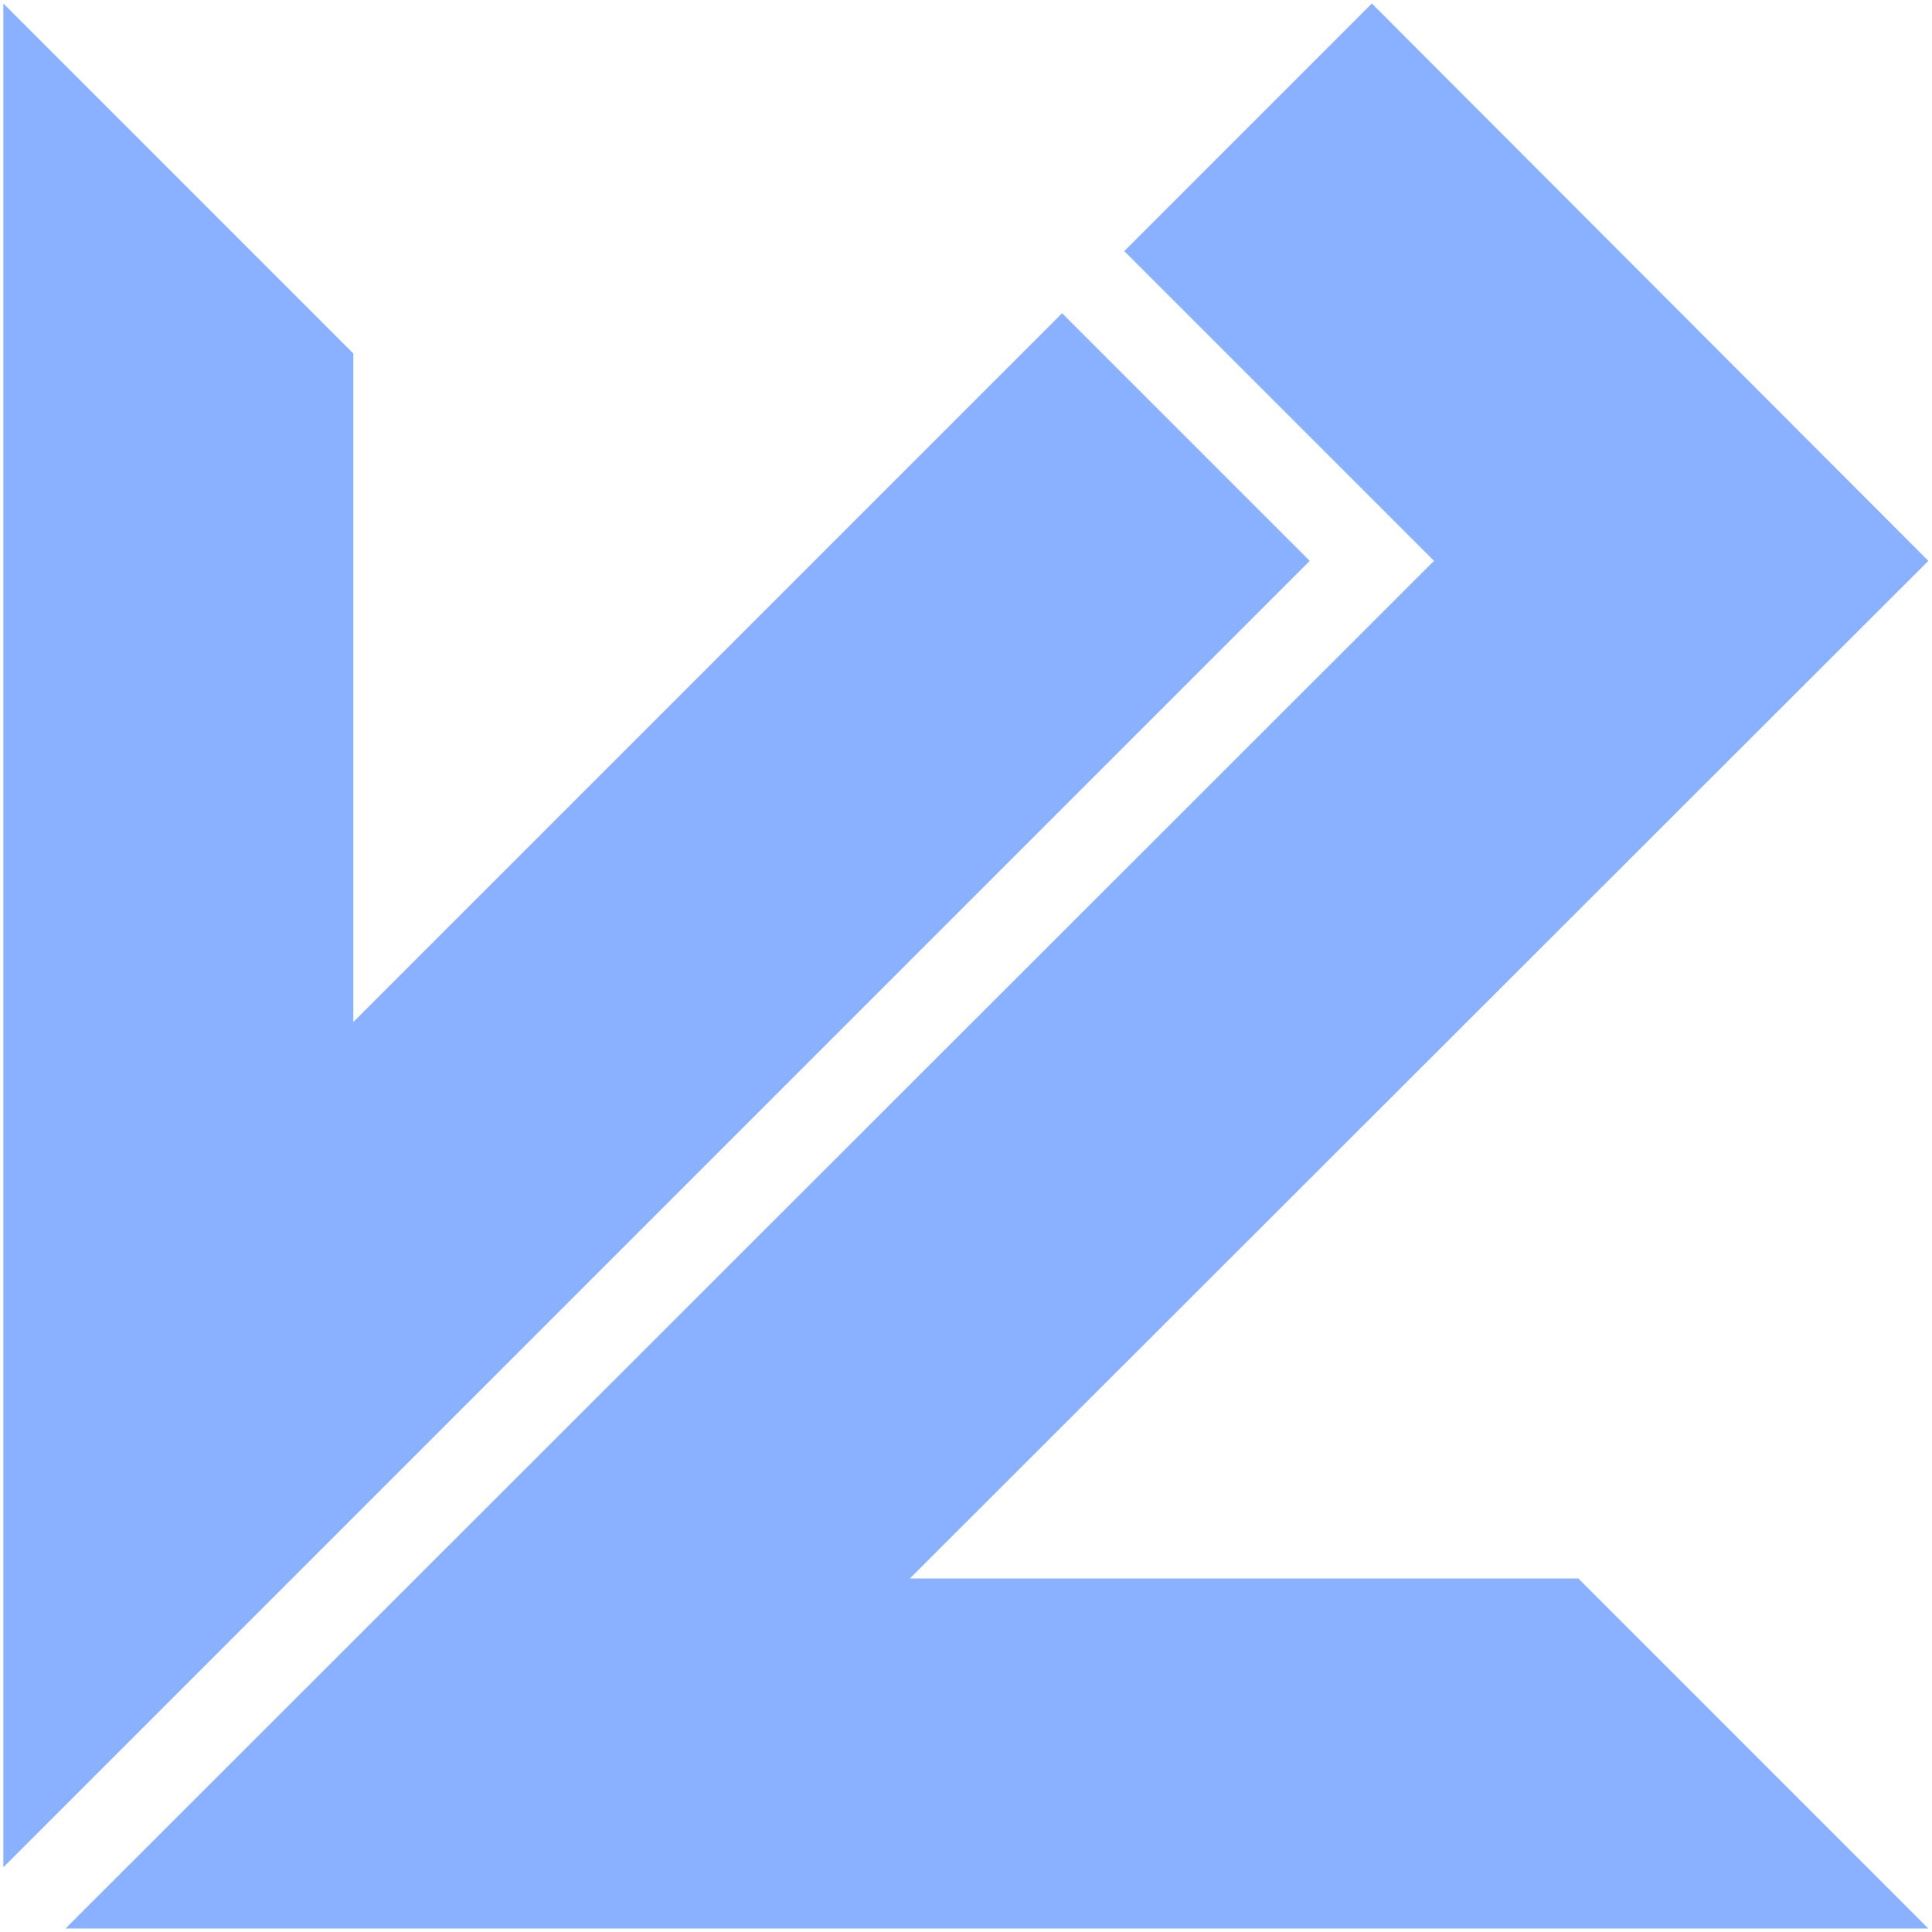
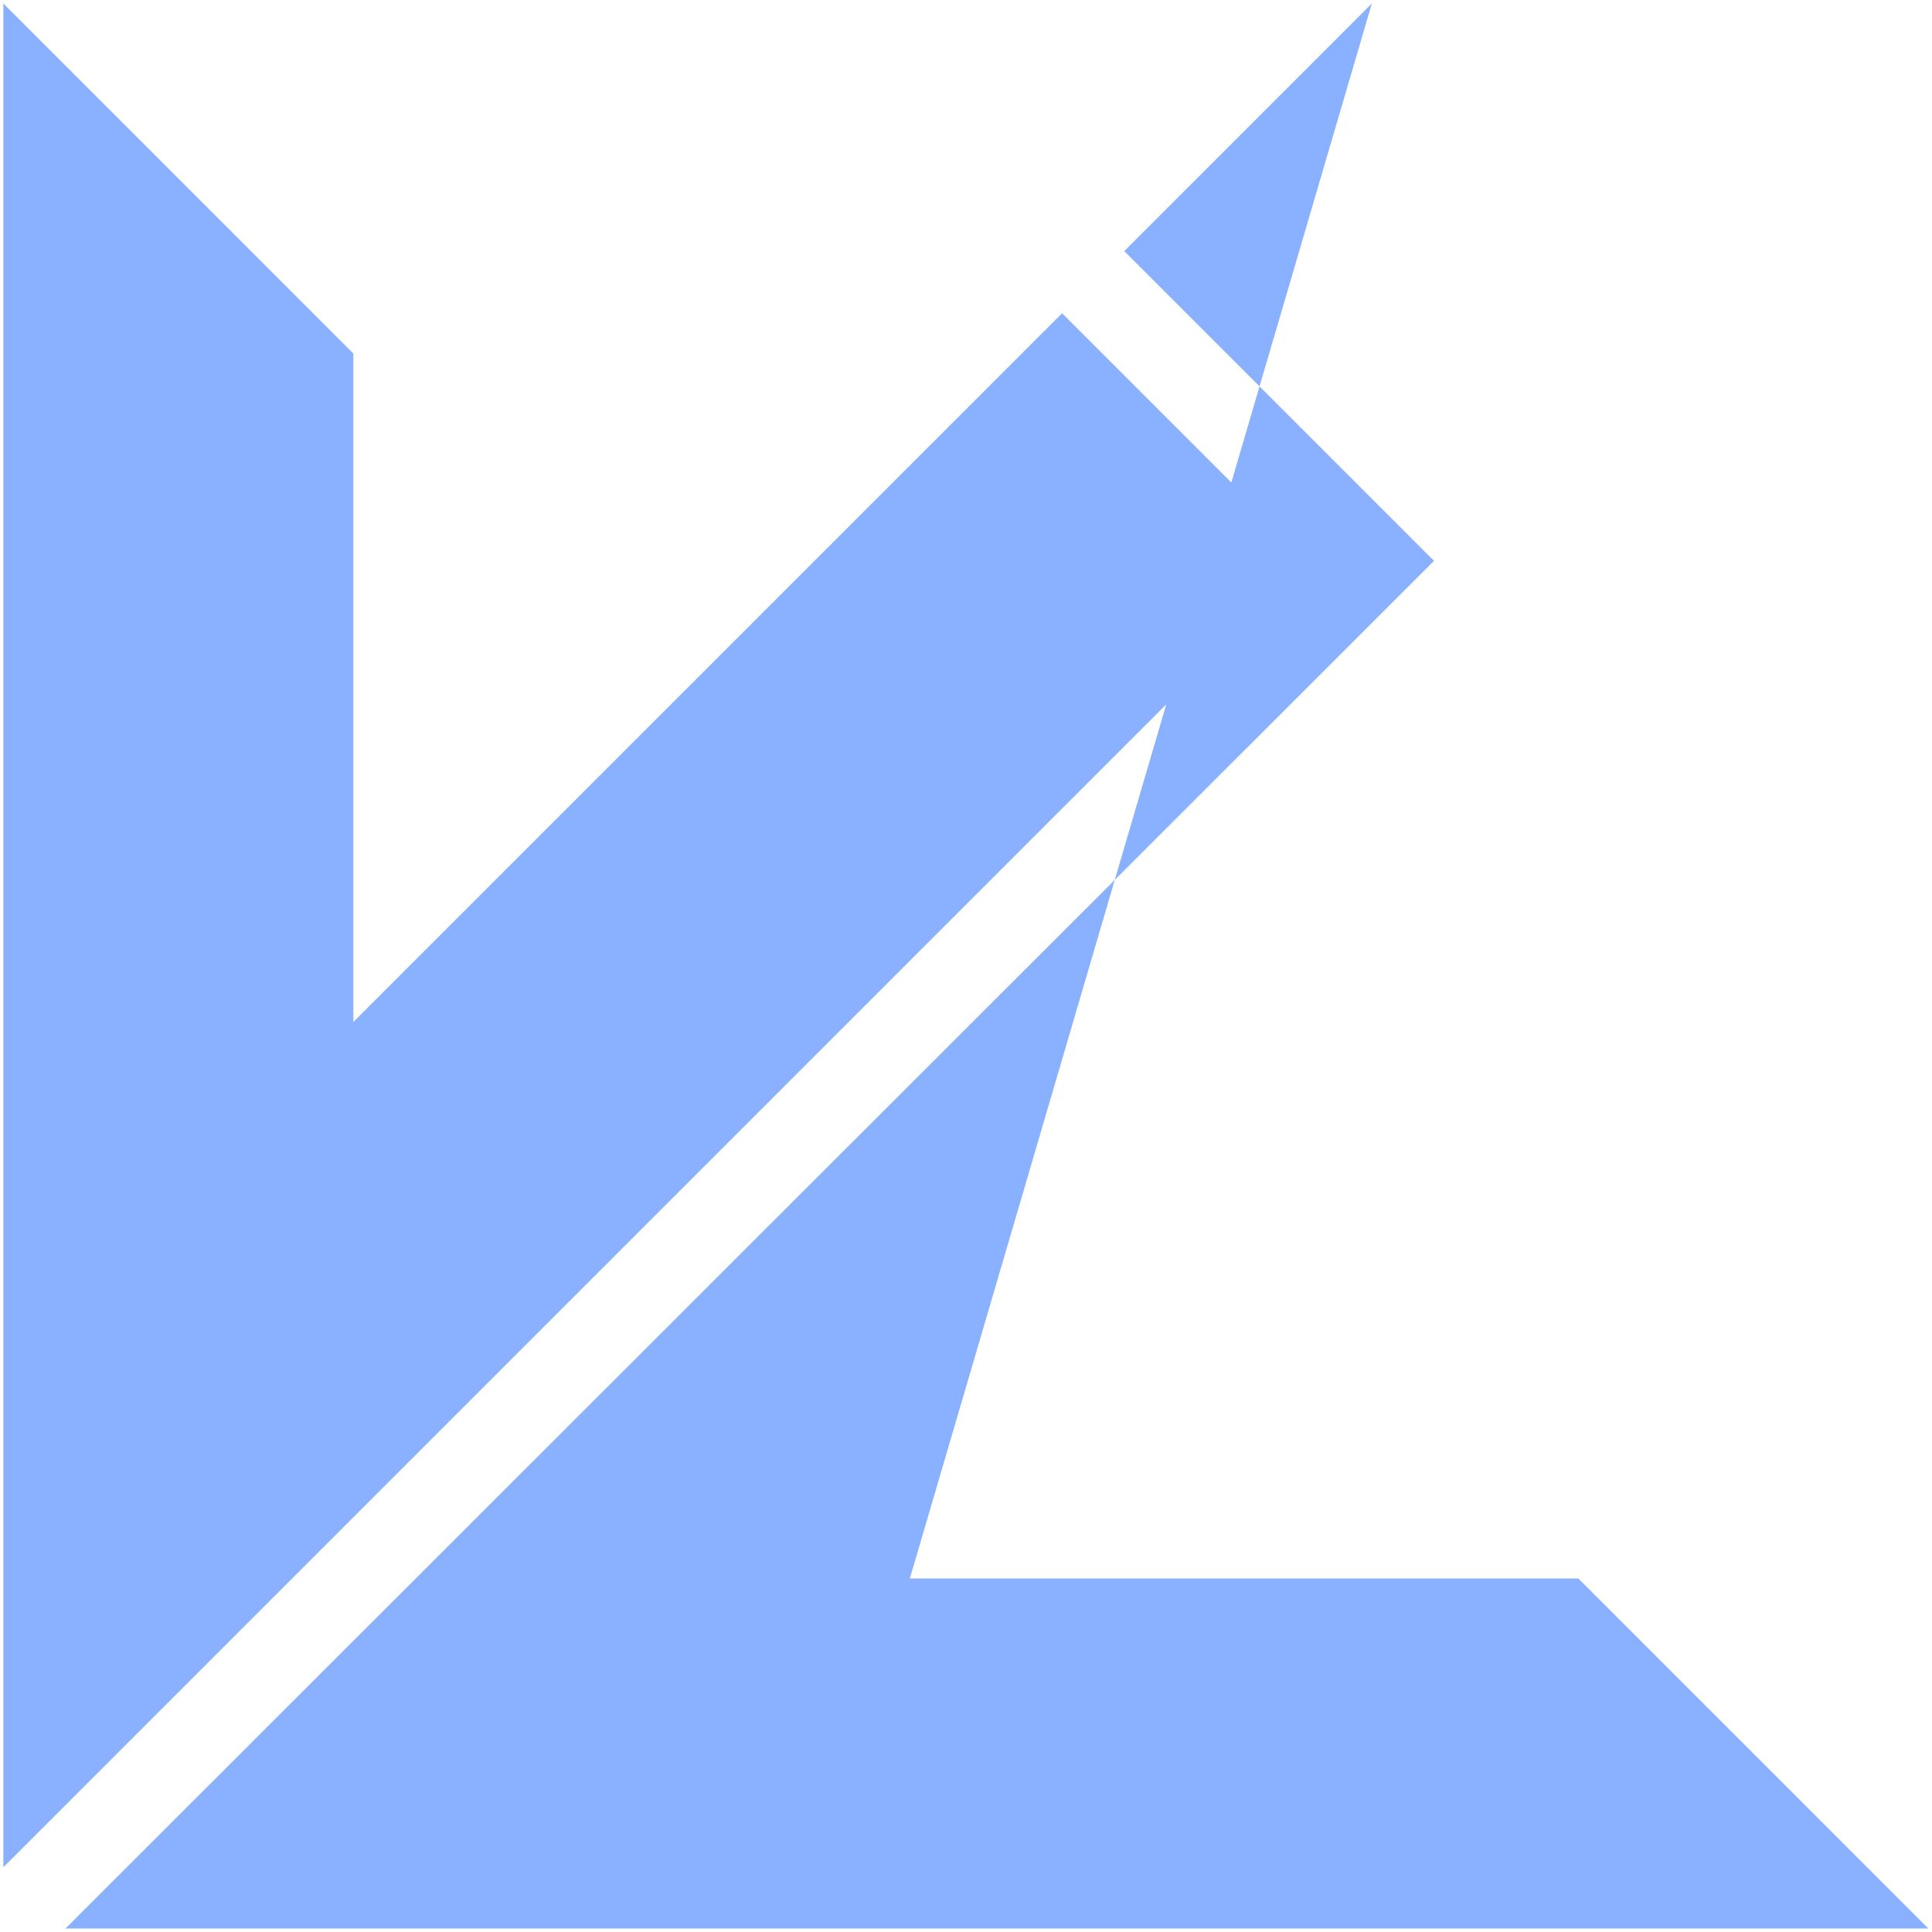
<svg xmlns="http://www.w3.org/2000/svg" width="46" height="46" viewBox="0 0 46 46" fill="none">
-   <path d="M0.08 44.458V0.083L8.413 8.417V24.333L25.288 7.458L31.184 13.354L0.08 44.458ZM37.58 37.583H21.663L45.913 13.354L32.663 0.083L26.768 5.979L34.143 13.354L1.559 45.917H45.913L37.58 37.583Z" fill="#89B1FF" />
+   <path d="M0.08 44.458V0.083L8.413 8.417V24.333L25.288 7.458L31.184 13.354L0.08 44.458ZM37.58 37.583H21.663L32.663 0.083L26.768 5.979L34.143 13.354L1.559 45.917H45.913L37.58 37.583Z" fill="#89B1FF" />
</svg>